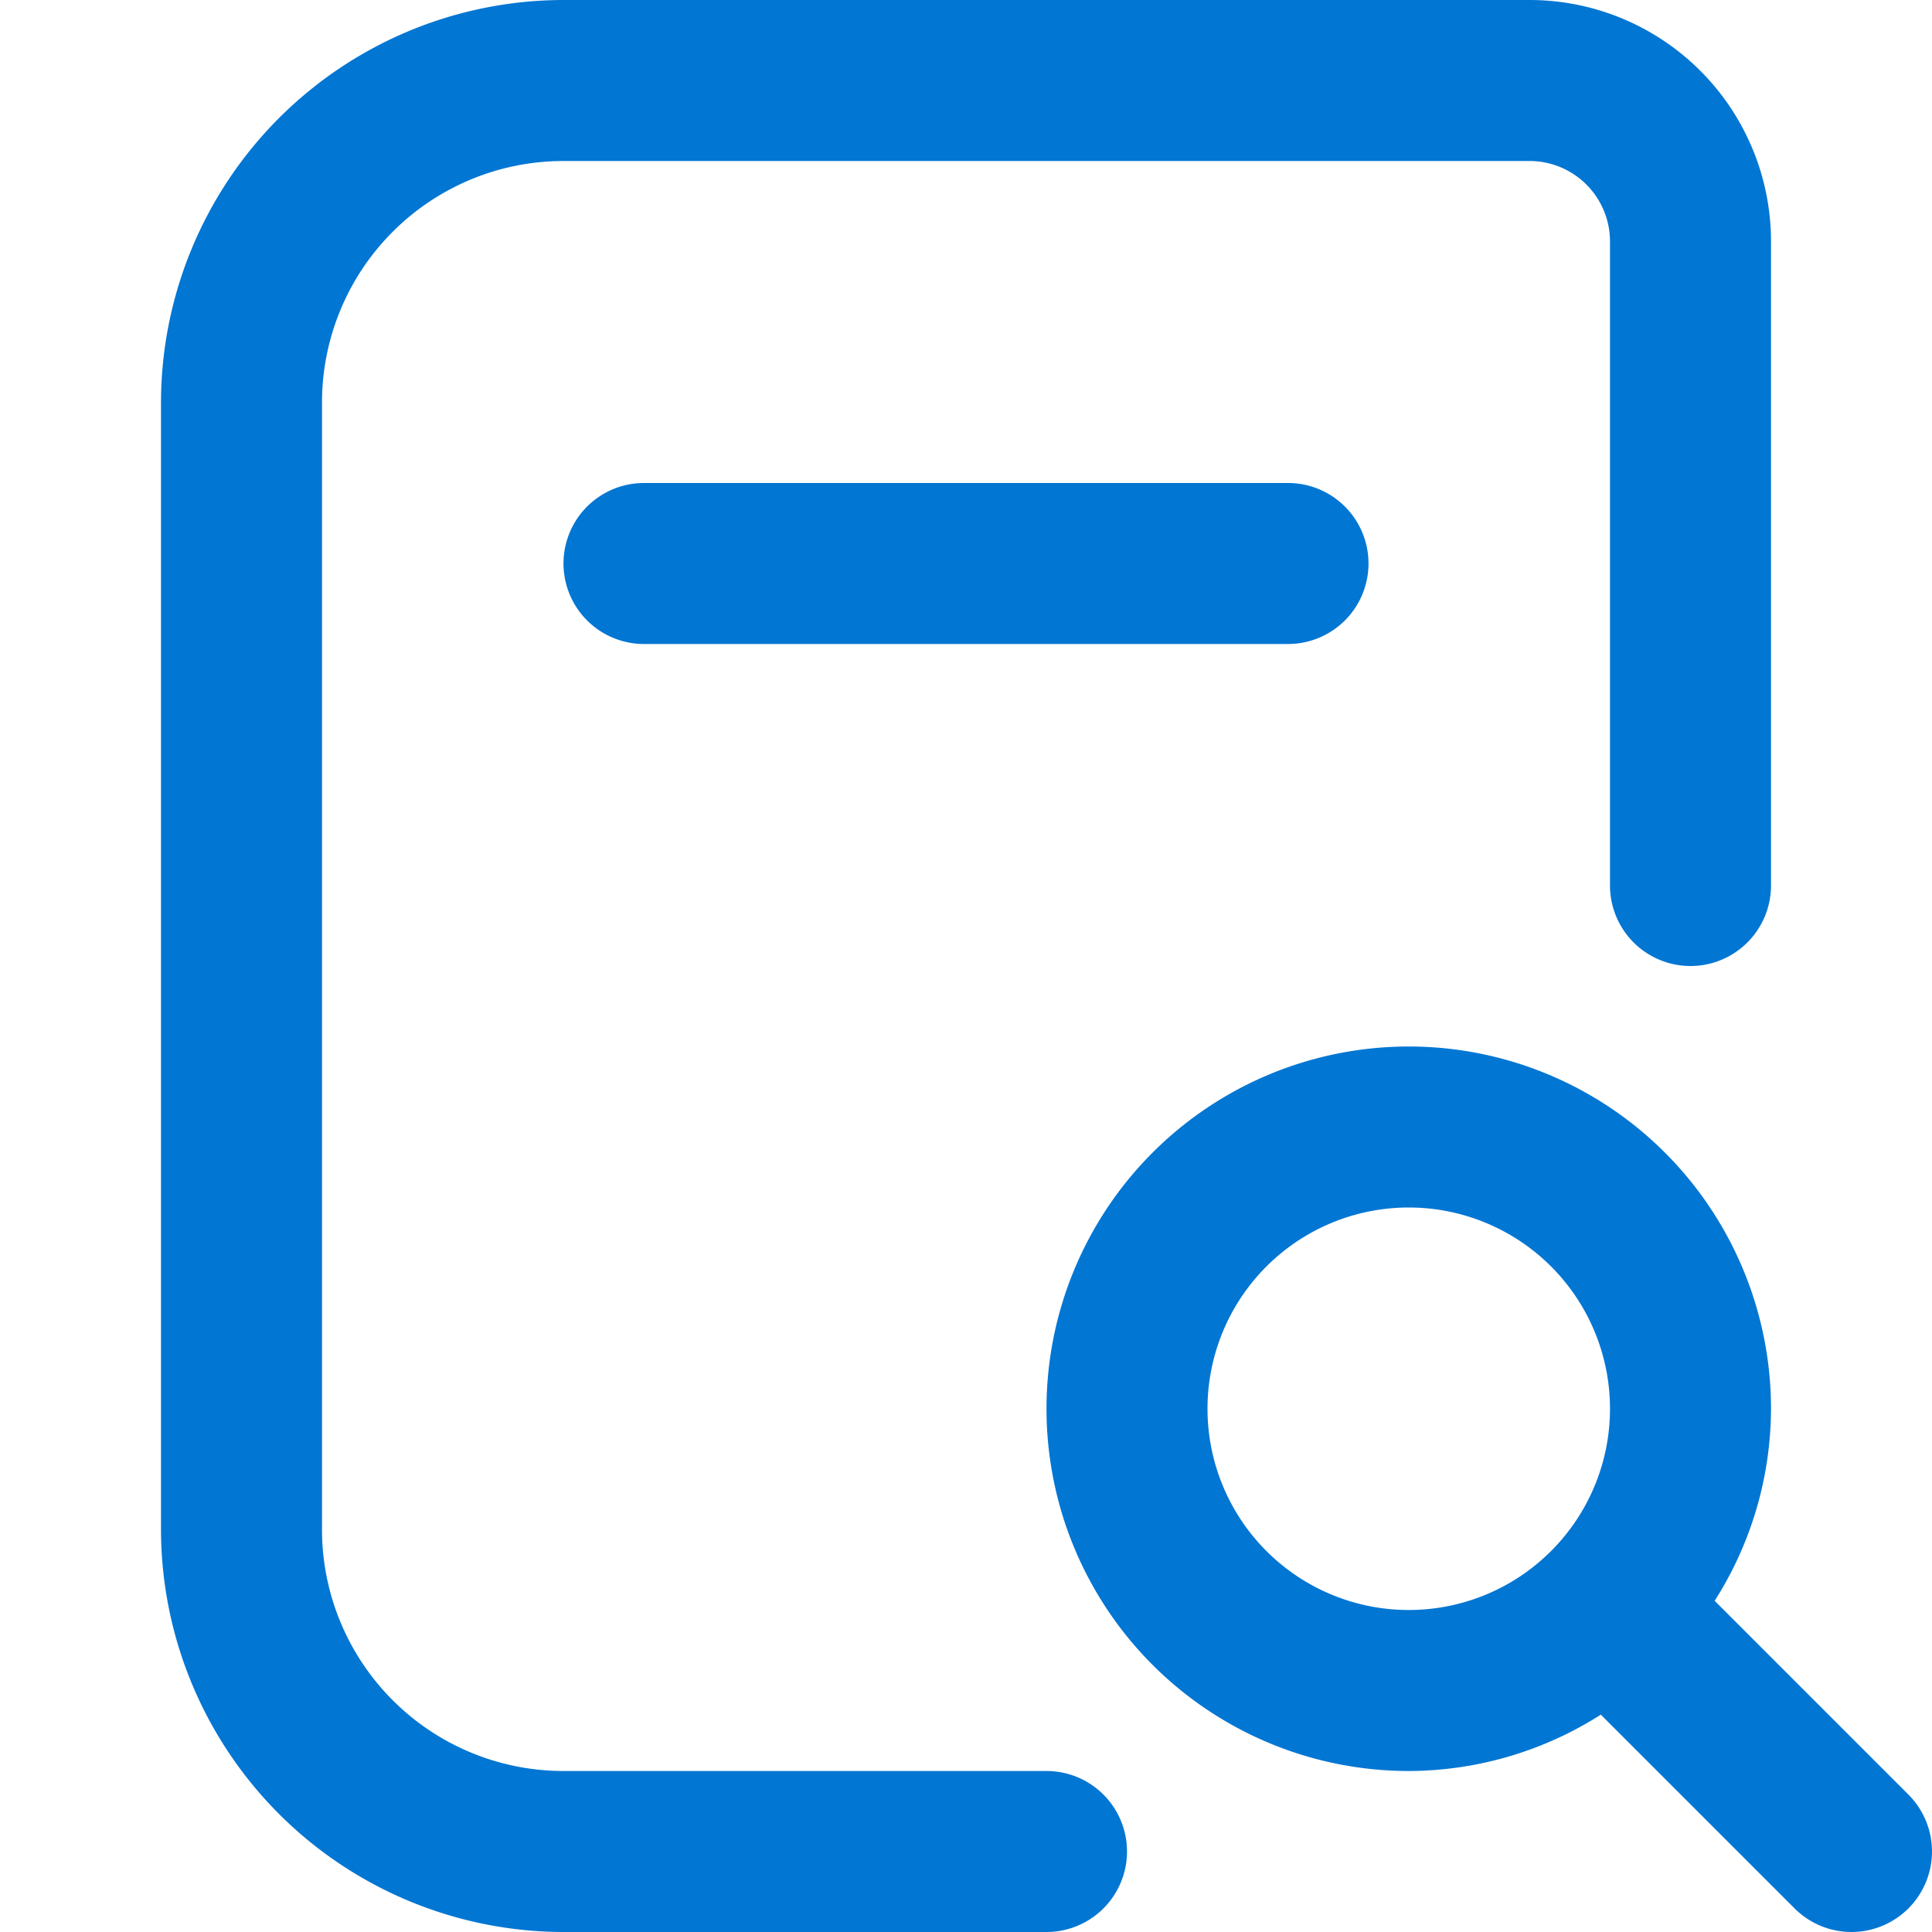
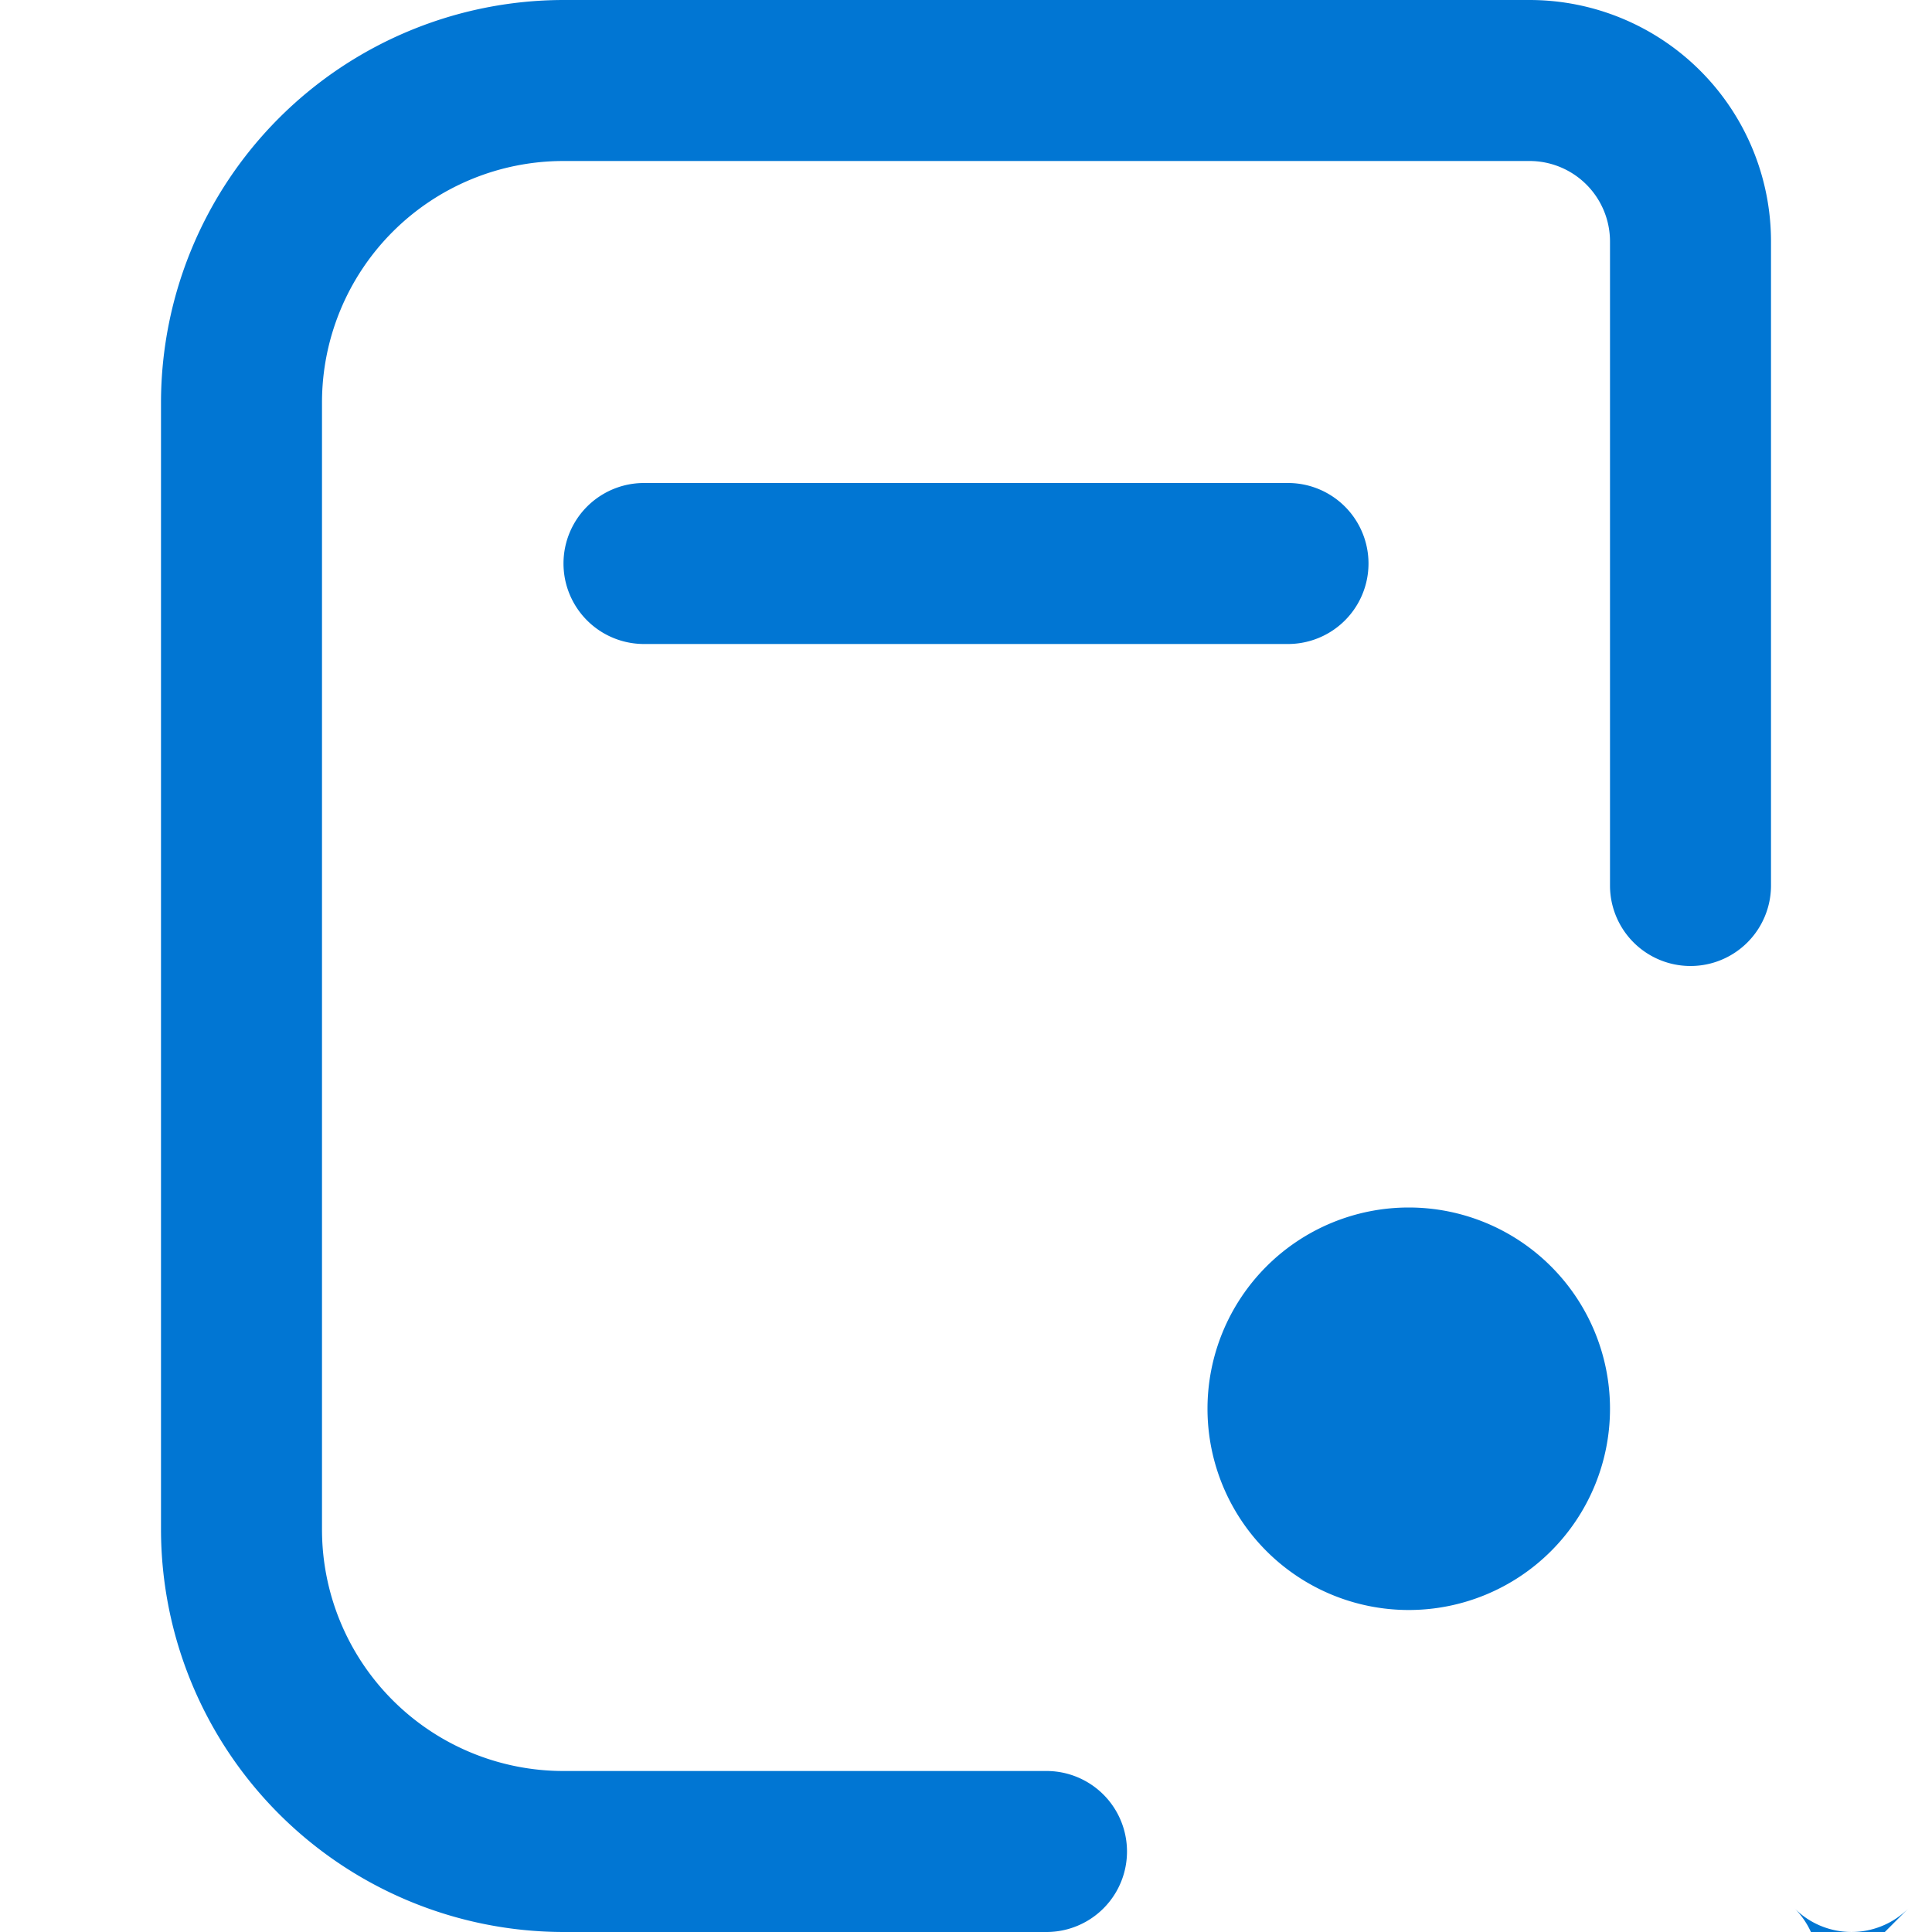
<svg xmlns="http://www.w3.org/2000/svg" version="1.1" width="512" height="512" x="0" y="0" viewBox="0 0 24 24" style="enable-background:new 0 0 512 512" xml:space="preserve" class="">
  <g>
-     <path d="M16 6a1 1 0 0 1 0 2H8a1 1 0 0 1 0-2zm7.707 17.707a1 1 0 0 1-1.414 0L19.886 21.3a4.457 4.457 0 0 1-2.386.7 4.5 4.5 0 1 1 4.5-4.5 4.457 4.457 0 0 1-.7 2.386l2.407 2.407a1 1 0 0 1 0 1.414zM17.5 20a2.5 2.5 0 1 0-2.5-2.5 2.5 2.5 0 0 0 2.5 2.5zM13 22H7a3 3 0 0 1-3-3V5a3 3 0 0 1 3-3h12a1 1 0 0 1 1 1v8a1 1 0 0 0 2 0V3a3 3 0 0 0-3-3H7a5.006 5.006 0 0 0-5 5v14a5.006 5.006 0 0 0 5 5h6a1 1 0 0 0 0-2z" fill="#0176d3" opacity="1" data-original="#000000" class="" />
+     <path d="M16 6a1 1 0 0 1 0 2H8a1 1 0 0 1 0-2zm7.707 17.707a1 1 0 0 1-1.414 0L19.886 21.3l2.407 2.407a1 1 0 0 1 0 1.414zM17.5 20a2.5 2.5 0 1 0-2.5-2.5 2.5 2.5 0 0 0 2.5 2.5zM13 22H7a3 3 0 0 1-3-3V5a3 3 0 0 1 3-3h12a1 1 0 0 1 1 1v8a1 1 0 0 0 2 0V3a3 3 0 0 0-3-3H7a5.006 5.006 0 0 0-5 5v14a5.006 5.006 0 0 0 5 5h6a1 1 0 0 0 0-2z" fill="#0176d3" opacity="1" data-original="#000000" class="" />
  </g>
</svg>